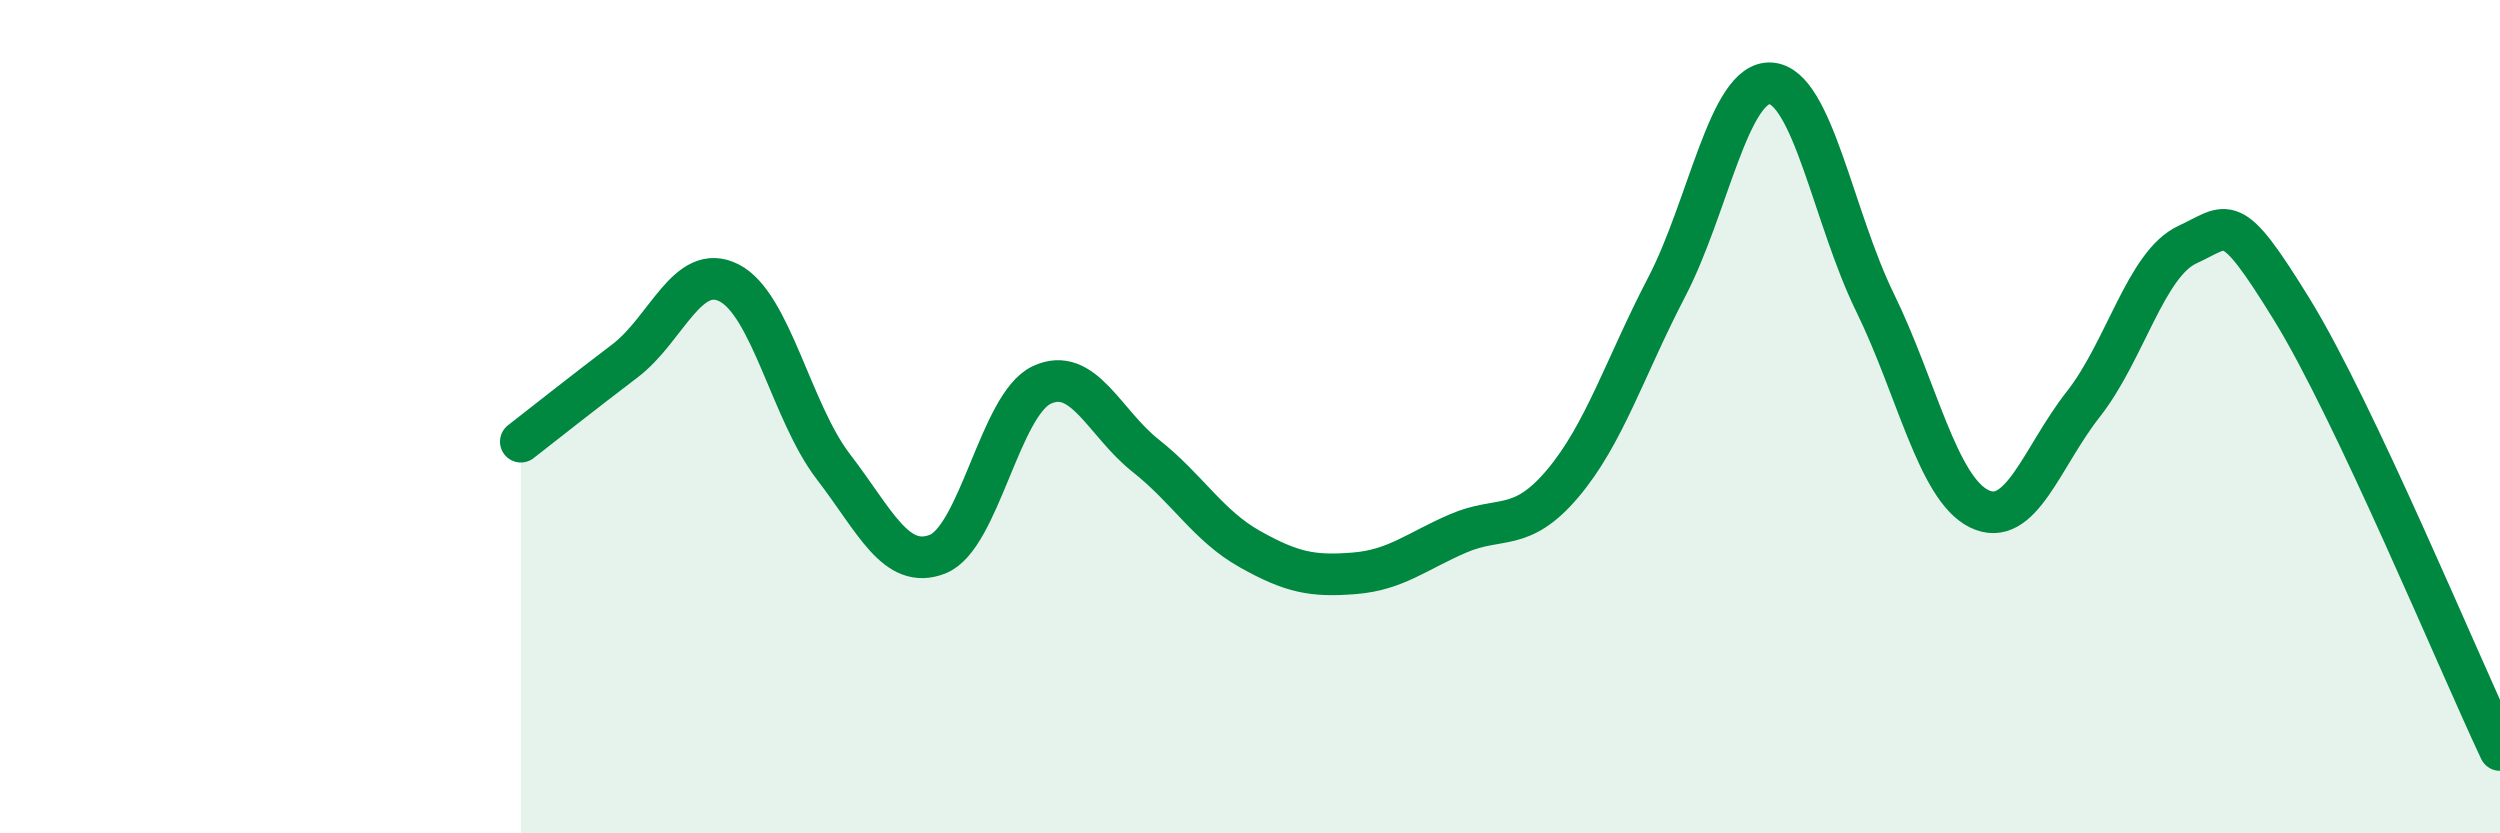
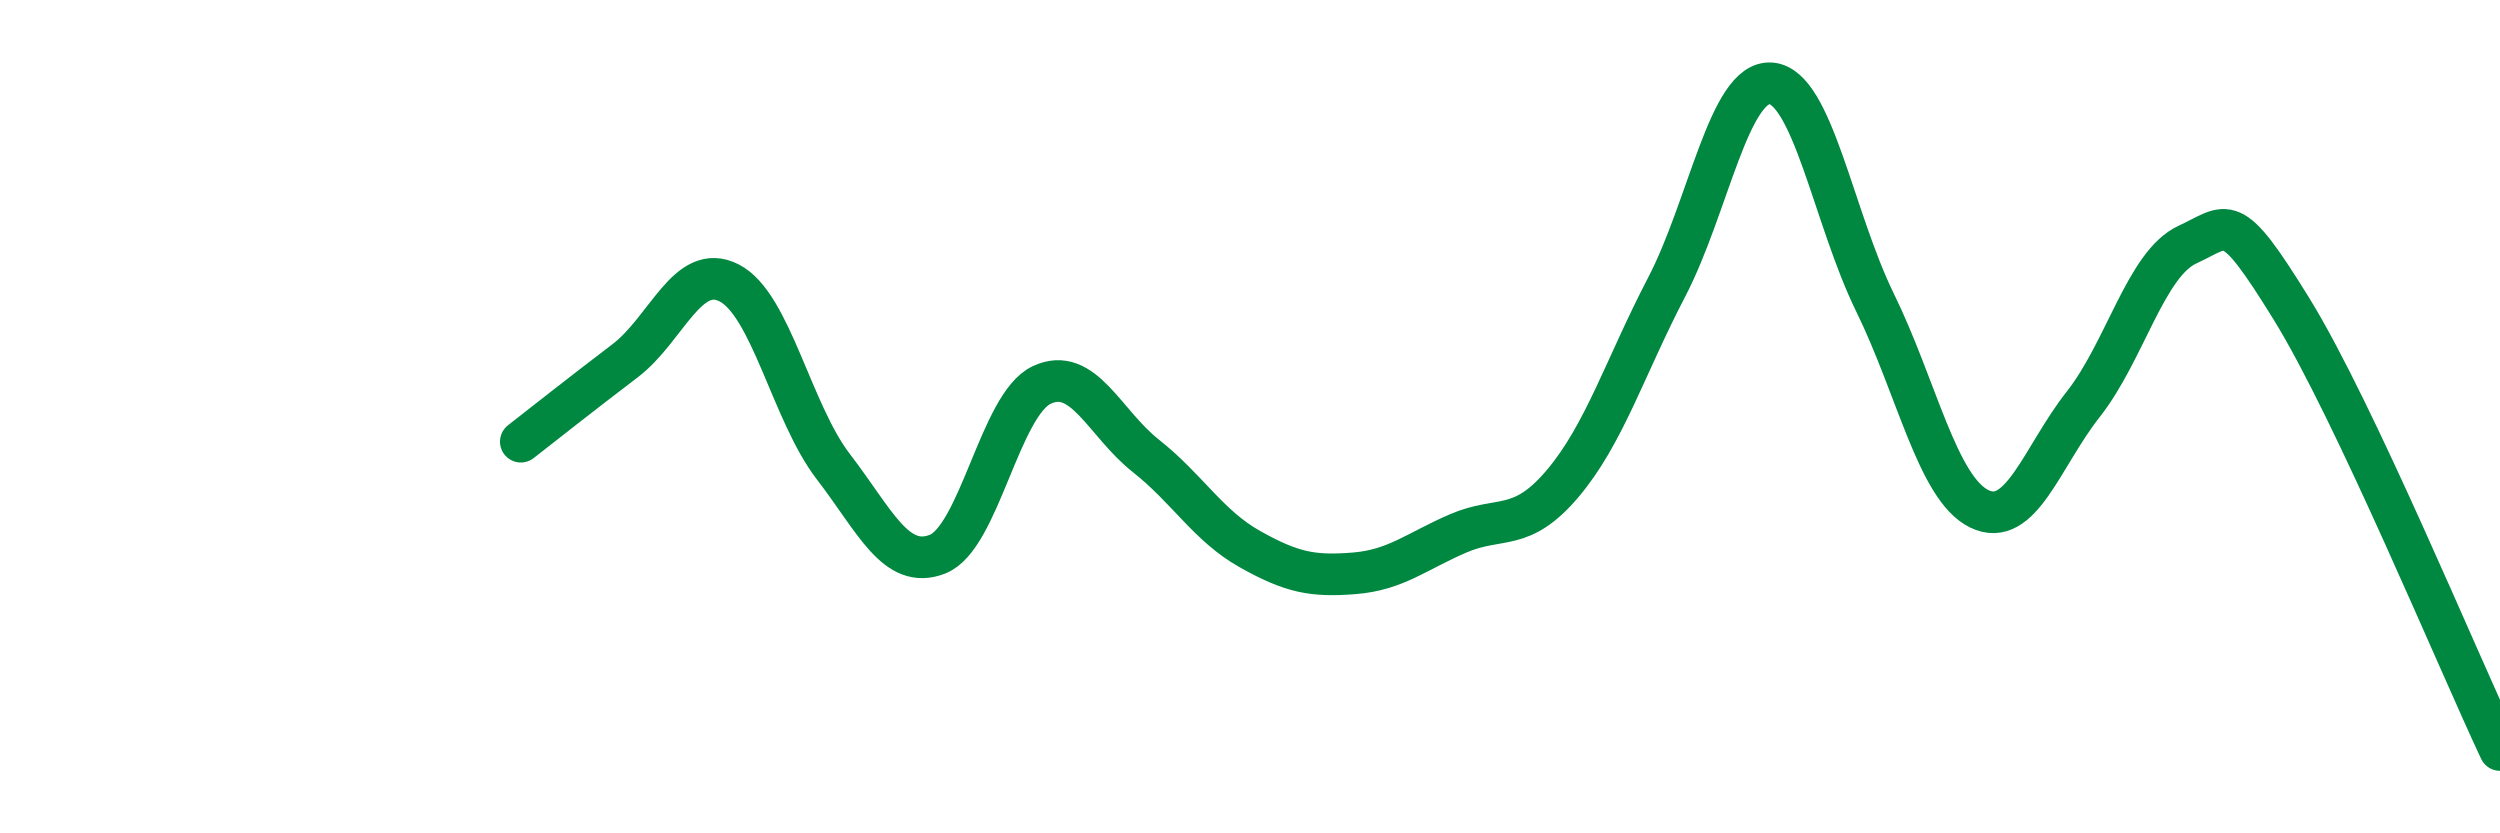
<svg xmlns="http://www.w3.org/2000/svg" width="60" height="20" viewBox="0 0 60 20">
-   <path d="M 12.5,10.6 C 13,10.21 14,9.42 15,8.66 C 16,7.9 16.5,6.28 17.5,6.79 C 18.5,7.3 19,9.9 20,11.2 C 21,12.5 21.5,13.69 22.5,13.3 C 23.5,12.91 24,9.71 25,9.24 C 26,8.77 26.5,10.15 27.5,10.94 C 28.5,11.73 29,12.62 30,13.18 C 31,13.74 31.5,13.84 32.5,13.76 C 33.5,13.68 34,13.23 35,12.8 C 36,12.37 36.5,12.79 37.5,11.61 C 38.5,10.43 39,8.81 40,6.89 C 41,4.97 41.5,1.93 42.5,2 C 43.5,2.07 44,5.22 45,7.26 C 46,9.3 46.5,11.72 47.5,12.21 C 48.5,12.7 49,10.97 50,9.7 C 51,8.43 51.5,6.33 52.5,5.87 C 53.5,5.41 53.5,4.99 55,7.42 C 56.5,9.85 59,15.88 60,18L60 20L12.5 20Z" fill="#008740" opacity="0.1" stroke-linecap="round" stroke-linejoin="round" />
  <path d="M 12.5,10.6 C 13,10.21 14,9.42 15,8.66 C 16,7.9 16.5,6.28 17.5,6.79 C 18.5,7.3 19,9.9 20,11.2 C 21,12.5 21.5,13.69 22.5,13.3 C 23.5,12.91 24,9.71 25,9.24 C 26,8.77 26.5,10.15 27.5,10.94 C 28.5,11.73 29,12.62 30,13.18 C 31,13.74 31.5,13.84 32.5,13.76 C 33.5,13.68 34,13.23 35,12.8 C 36,12.37 36.5,12.79 37.5,11.61 C 38.5,10.43 39,8.81 40,6.89 C 41,4.97 41.5,1.93 42.5,2 C 43.5,2.07 44,5.22 45,7.26 C 46,9.3 46.5,11.72 47.5,12.21 C 48.5,12.7 49,10.97 50,9.7 C 51,8.43 51.5,6.33 52.5,5.87 C 53.5,5.41 53.5,4.99 55,7.42 C 56.5,9.85 59,15.88 60,18" stroke="#008740" stroke-width="1" fill="none" stroke-linecap="round" stroke-linejoin="round" />
</svg>